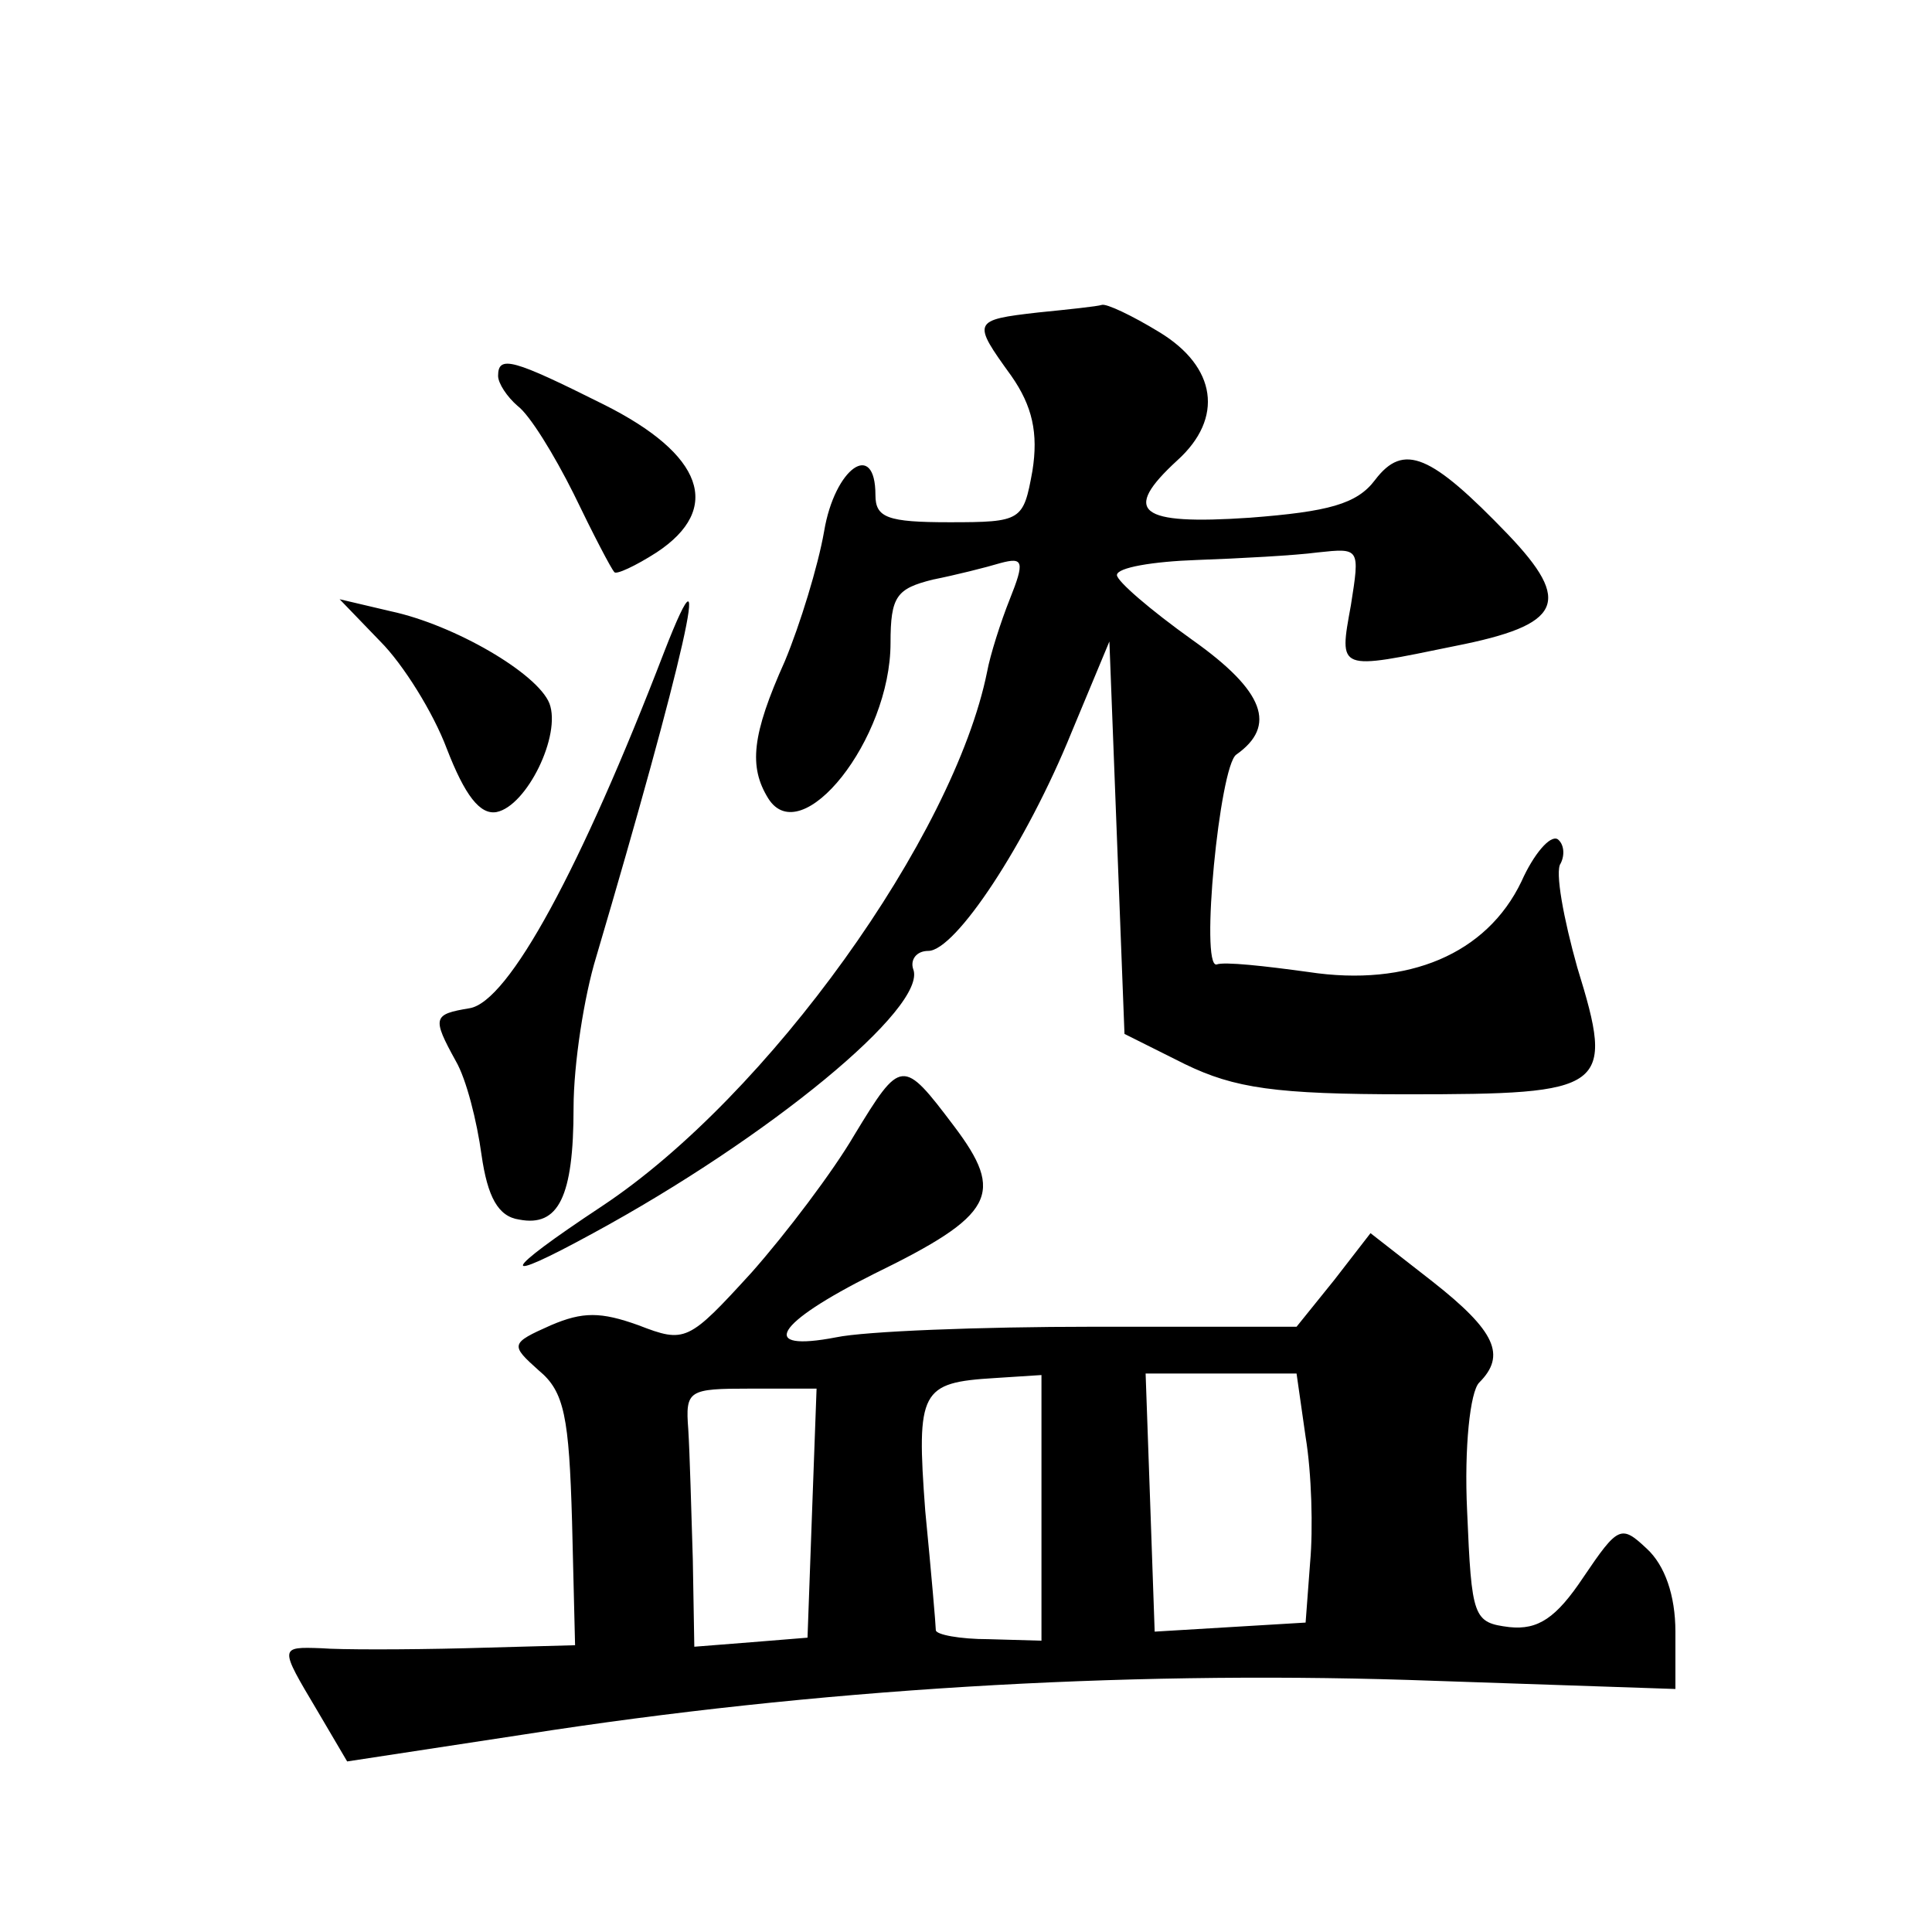
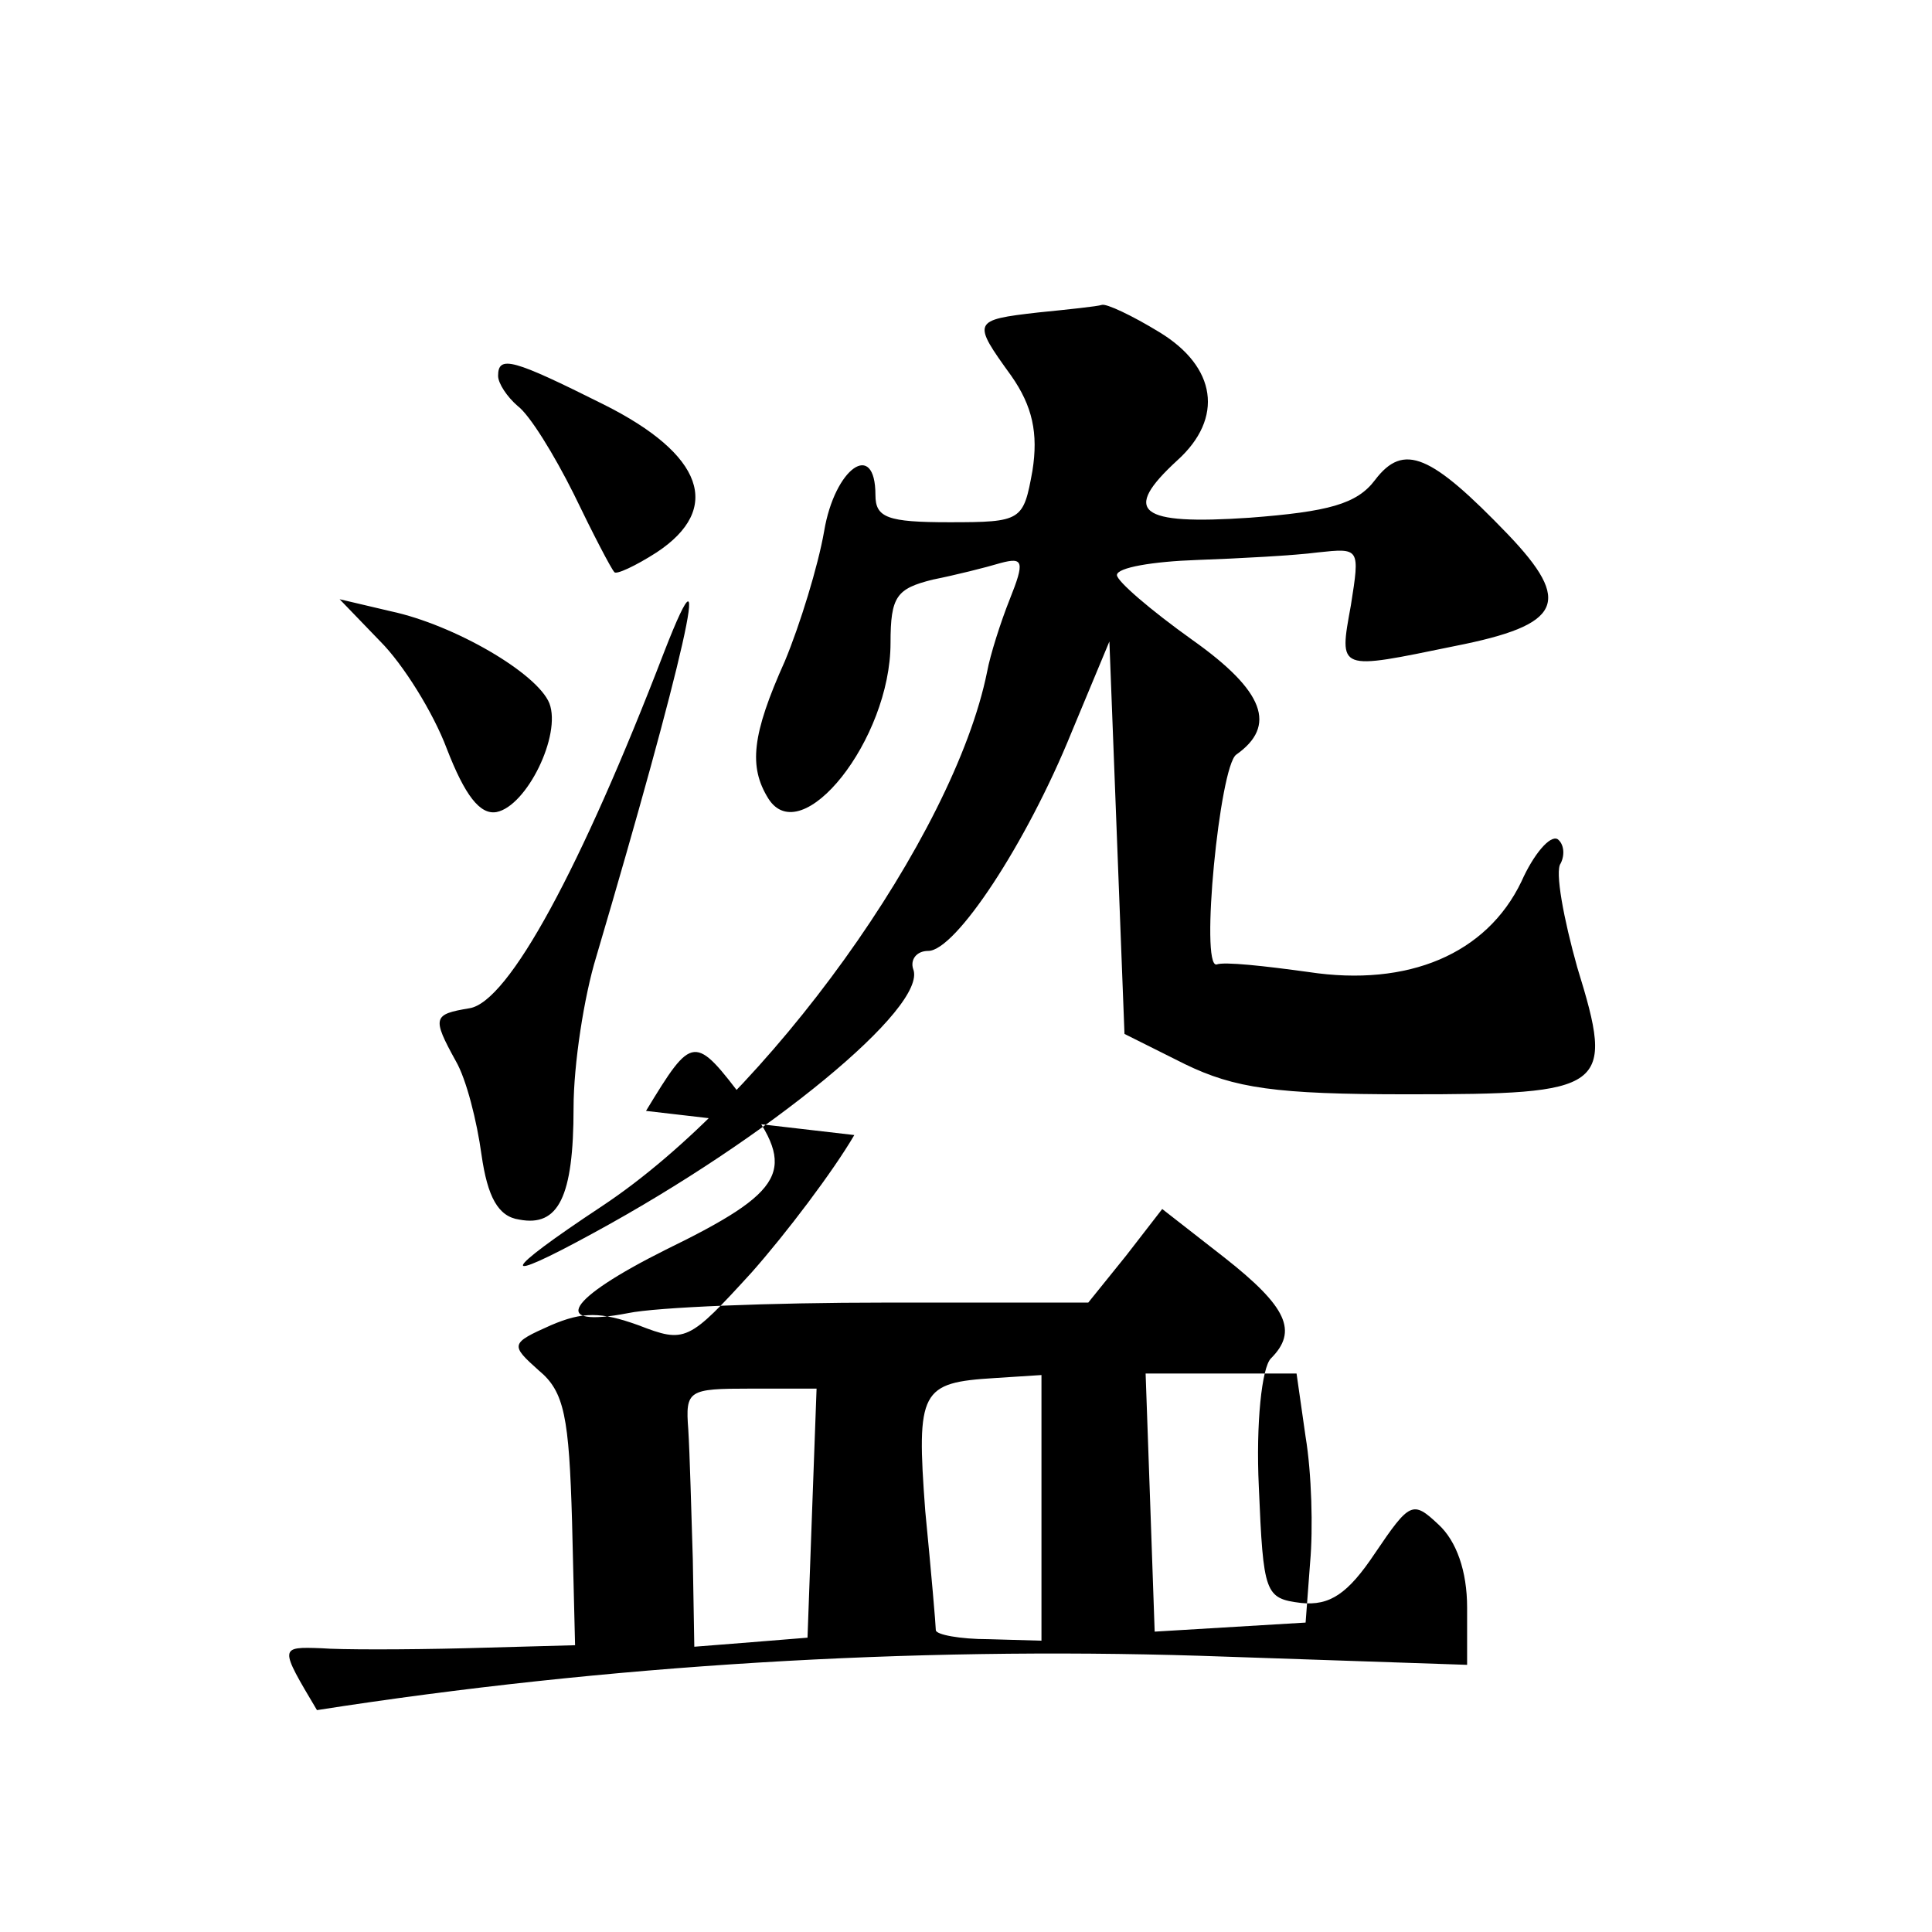
<svg xmlns="http://www.w3.org/2000/svg" version="1.0" width="128pt" height="128pt" viewBox="0 0 128 128" preserveAspectRatio="xMidYMid meet">
  <g transform="translate(0,128) scale(0.1,-0.1)" fill="#0" stroke="none">
-     <path d="M688 1073 c-44 -5 -44 -6 -18 -42 14 -20 18 -38 14 -63 -6 -33 -7 -34 -55 -34 -41 0 -49 3 -49 18 0 37 -27 18 -34 -24 -4 -23 -16 -62 -26 -86 -22 -49 -24 -70 -11 -91 22 -35 81 39 81 103 0 31 4 36 28 42 15 3 35 8 45 11 15 4 16 1 6 -24 -6 -15 -13 -37 -15 -48 -22 -109 -145 -281 -255 -354 -68 -45 -70 -53 -6 -18 116 63 222 150 212 175 -2 6 2 12 10 12 18 0 65 71 95 145 l25 60 5 -130 5 -130 40 -20 c33 -16 60 -20 147 -20 133 0 138 3 113 84 -9 32 -15 64 -11 69 3 6 2 13 -2 16 -5 3 -16 -10 -24 -28 -23 -48 -75 -70 -141 -60 -29 4 -56 7 -61 5 -11 -2 2 131 13 139 27 19 19 42 -29 76 -28 20 -50 39 -50 43 0 5 24 9 53 10 28 1 65 3 80 5 28 3 28 3 22 -35 -8 -44 -9 -43 69 -27 71 14 78 29 35 74 -51 53 -69 61 -88 36 -12 -16 -31 -21 -83 -25 -74 -5 -85 4 -48 38 31 28 26 62 -12 85 -18 11 -35 19 -38 18 -3 -1 -22 -3 -42 -5z M330 1031 c0 -5 6 -14 13 -20 8 -6 24 -32 37 -58 13 -27 25 -50 27 -52 1 -2 14 4 28 13 44 29 31 65 -35 98 -60 30 -70 33 -70 19z M252 855 c15 -15 35 -47 44 -71 12 -31 22 -44 33 -42 20 4 43 51 35 72 -8 20 -63 52 -105 61 l-34 8 27 -28z M440 848 c-55 -143 -103 -232 -129 -236 -24 -4 -25 -6 -9 -35 7 -12 14 -40 17 -62 4 -28 11 -41 25 -43 26 -5 36 15 36 74 0 29 7 74 15 100 57 193 80 292 45 202z M566 528 c-14 -24 -45 -65 -68 -91 -42 -46 -44 -47 -75 -35 -25 9 -37 9 -58 0 -27 -12 -27 -13 -8 -30 17 -14 20 -31 22 -100 l2 -82 -73 -2 c-40 -1 -83 -1 -95 0 -28 1 -28 1 -3 -41 l20 -34 118 18 c192 30 393 42 585 36 l177 -6 0 38 c0 24 -7 44 -19 55 -17 16 -19 15 -42 -19 -18 -27 -30 -35 -49 -33 -24 3 -25 6 -28 77 -2 42 2 79 8 85 18 18 11 34 -31 67 l-41 32 -24 -31 -25 -31 -135 0 c-75 0 -151 -3 -170 -7 -52 -10 -41 9 25 42 80 39 87 53 53 98 -34 45 -35 45 -66 -6z m124 -247 l0 -88 -35 1 c-19 0 -35 3 -35 6 0 3 -3 38 -7 79 -6 80 -3 85 46 88 l31 2 0 -88z m175 47 c4 -24 5 -61 3 -83 l-3 -40 -50 -3 -50 -3 -3 86 -3 85 50 0 50 0 6 -42z m-327 -50 l-3 -83 -37 -3 -38 -3 -1 58 c-1 32 -2 70 -3 86 -2 26 0 27 41 27 l44 0 -3 -82z" />
+     <path d="M688 1073 c-44 -5 -44 -6 -18 -42 14 -20 18 -38 14 -63 -6 -33 -7 -34 -55 -34 -41 0 -49 3 -49 18 0 37 -27 18 -34 -24 -4 -23 -16 -62 -26 -86 -22 -49 -24 -70 -11 -91 22 -35 81 39 81 103 0 31 4 36 28 42 15 3 35 8 45 11 15 4 16 1 6 -24 -6 -15 -13 -37 -15 -48 -22 -109 -145 -281 -255 -354 -68 -45 -70 -53 -6 -18 116 63 222 150 212 175 -2 6 2 12 10 12 18 0 65 71 95 145 l25 60 5 -130 5 -130 40 -20 c33 -16 60 -20 147 -20 133 0 138 3 113 84 -9 32 -15 64 -11 69 3 6 2 13 -2 16 -5 3 -16 -10 -24 -28 -23 -48 -75 -70 -141 -60 -29 4 -56 7 -61 5 -11 -2 2 131 13 139 27 19 19 42 -29 76 -28 20 -50 39 -50 43 0 5 24 9 53 10 28 1 65 3 80 5 28 3 28 3 22 -35 -8 -44 -9 -43 69 -27 71 14 78 29 35 74 -51 53 -69 61 -88 36 -12 -16 -31 -21 -83 -25 -74 -5 -85 4 -48 38 31 28 26 62 -12 85 -18 11 -35 19 -38 18 -3 -1 -22 -3 -42 -5z M330 1031 c0 -5 6 -14 13 -20 8 -6 24 -32 37 -58 13 -27 25 -50 27 -52 1 -2 14 4 28 13 44 29 31 65 -35 98 -60 30 -70 33 -70 19z M252 855 c15 -15 35 -47 44 -71 12 -31 22 -44 33 -42 20 4 43 51 35 72 -8 20 -63 52 -105 61 l-34 8 27 -28z M440 848 c-55 -143 -103 -232 -129 -236 -24 -4 -25 -6 -9 -35 7 -12 14 -40 17 -62 4 -28 11 -41 25 -43 26 -5 36 15 36 74 0 29 7 74 15 100 57 193 80 292 45 202z M566 528 c-14 -24 -45 -65 -68 -91 -42 -46 -44 -47 -75 -35 -25 9 -37 9 -58 0 -27 -12 -27 -13 -8 -30 17 -14 20 -31 22 -100 l2 -82 -73 -2 c-40 -1 -83 -1 -95 0 -28 1 -28 1 -3 -41 c192 30 393 42 585 36 l177 -6 0 38 c0 24 -7 44 -19 55 -17 16 -19 15 -42 -19 -18 -27 -30 -35 -49 -33 -24 3 -25 6 -28 77 -2 42 2 79 8 85 18 18 11 34 -31 67 l-41 32 -24 -31 -25 -31 -135 0 c-75 0 -151 -3 -170 -7 -52 -10 -41 9 25 42 80 39 87 53 53 98 -34 45 -35 45 -66 -6z m124 -247 l0 -88 -35 1 c-19 0 -35 3 -35 6 0 3 -3 38 -7 79 -6 80 -3 85 46 88 l31 2 0 -88z m175 47 c4 -24 5 -61 3 -83 l-3 -40 -50 -3 -50 -3 -3 86 -3 85 50 0 50 0 6 -42z m-327 -50 l-3 -83 -37 -3 -38 -3 -1 58 c-1 32 -2 70 -3 86 -2 26 0 27 41 27 l44 0 -3 -82z" />
  </g>
</svg>